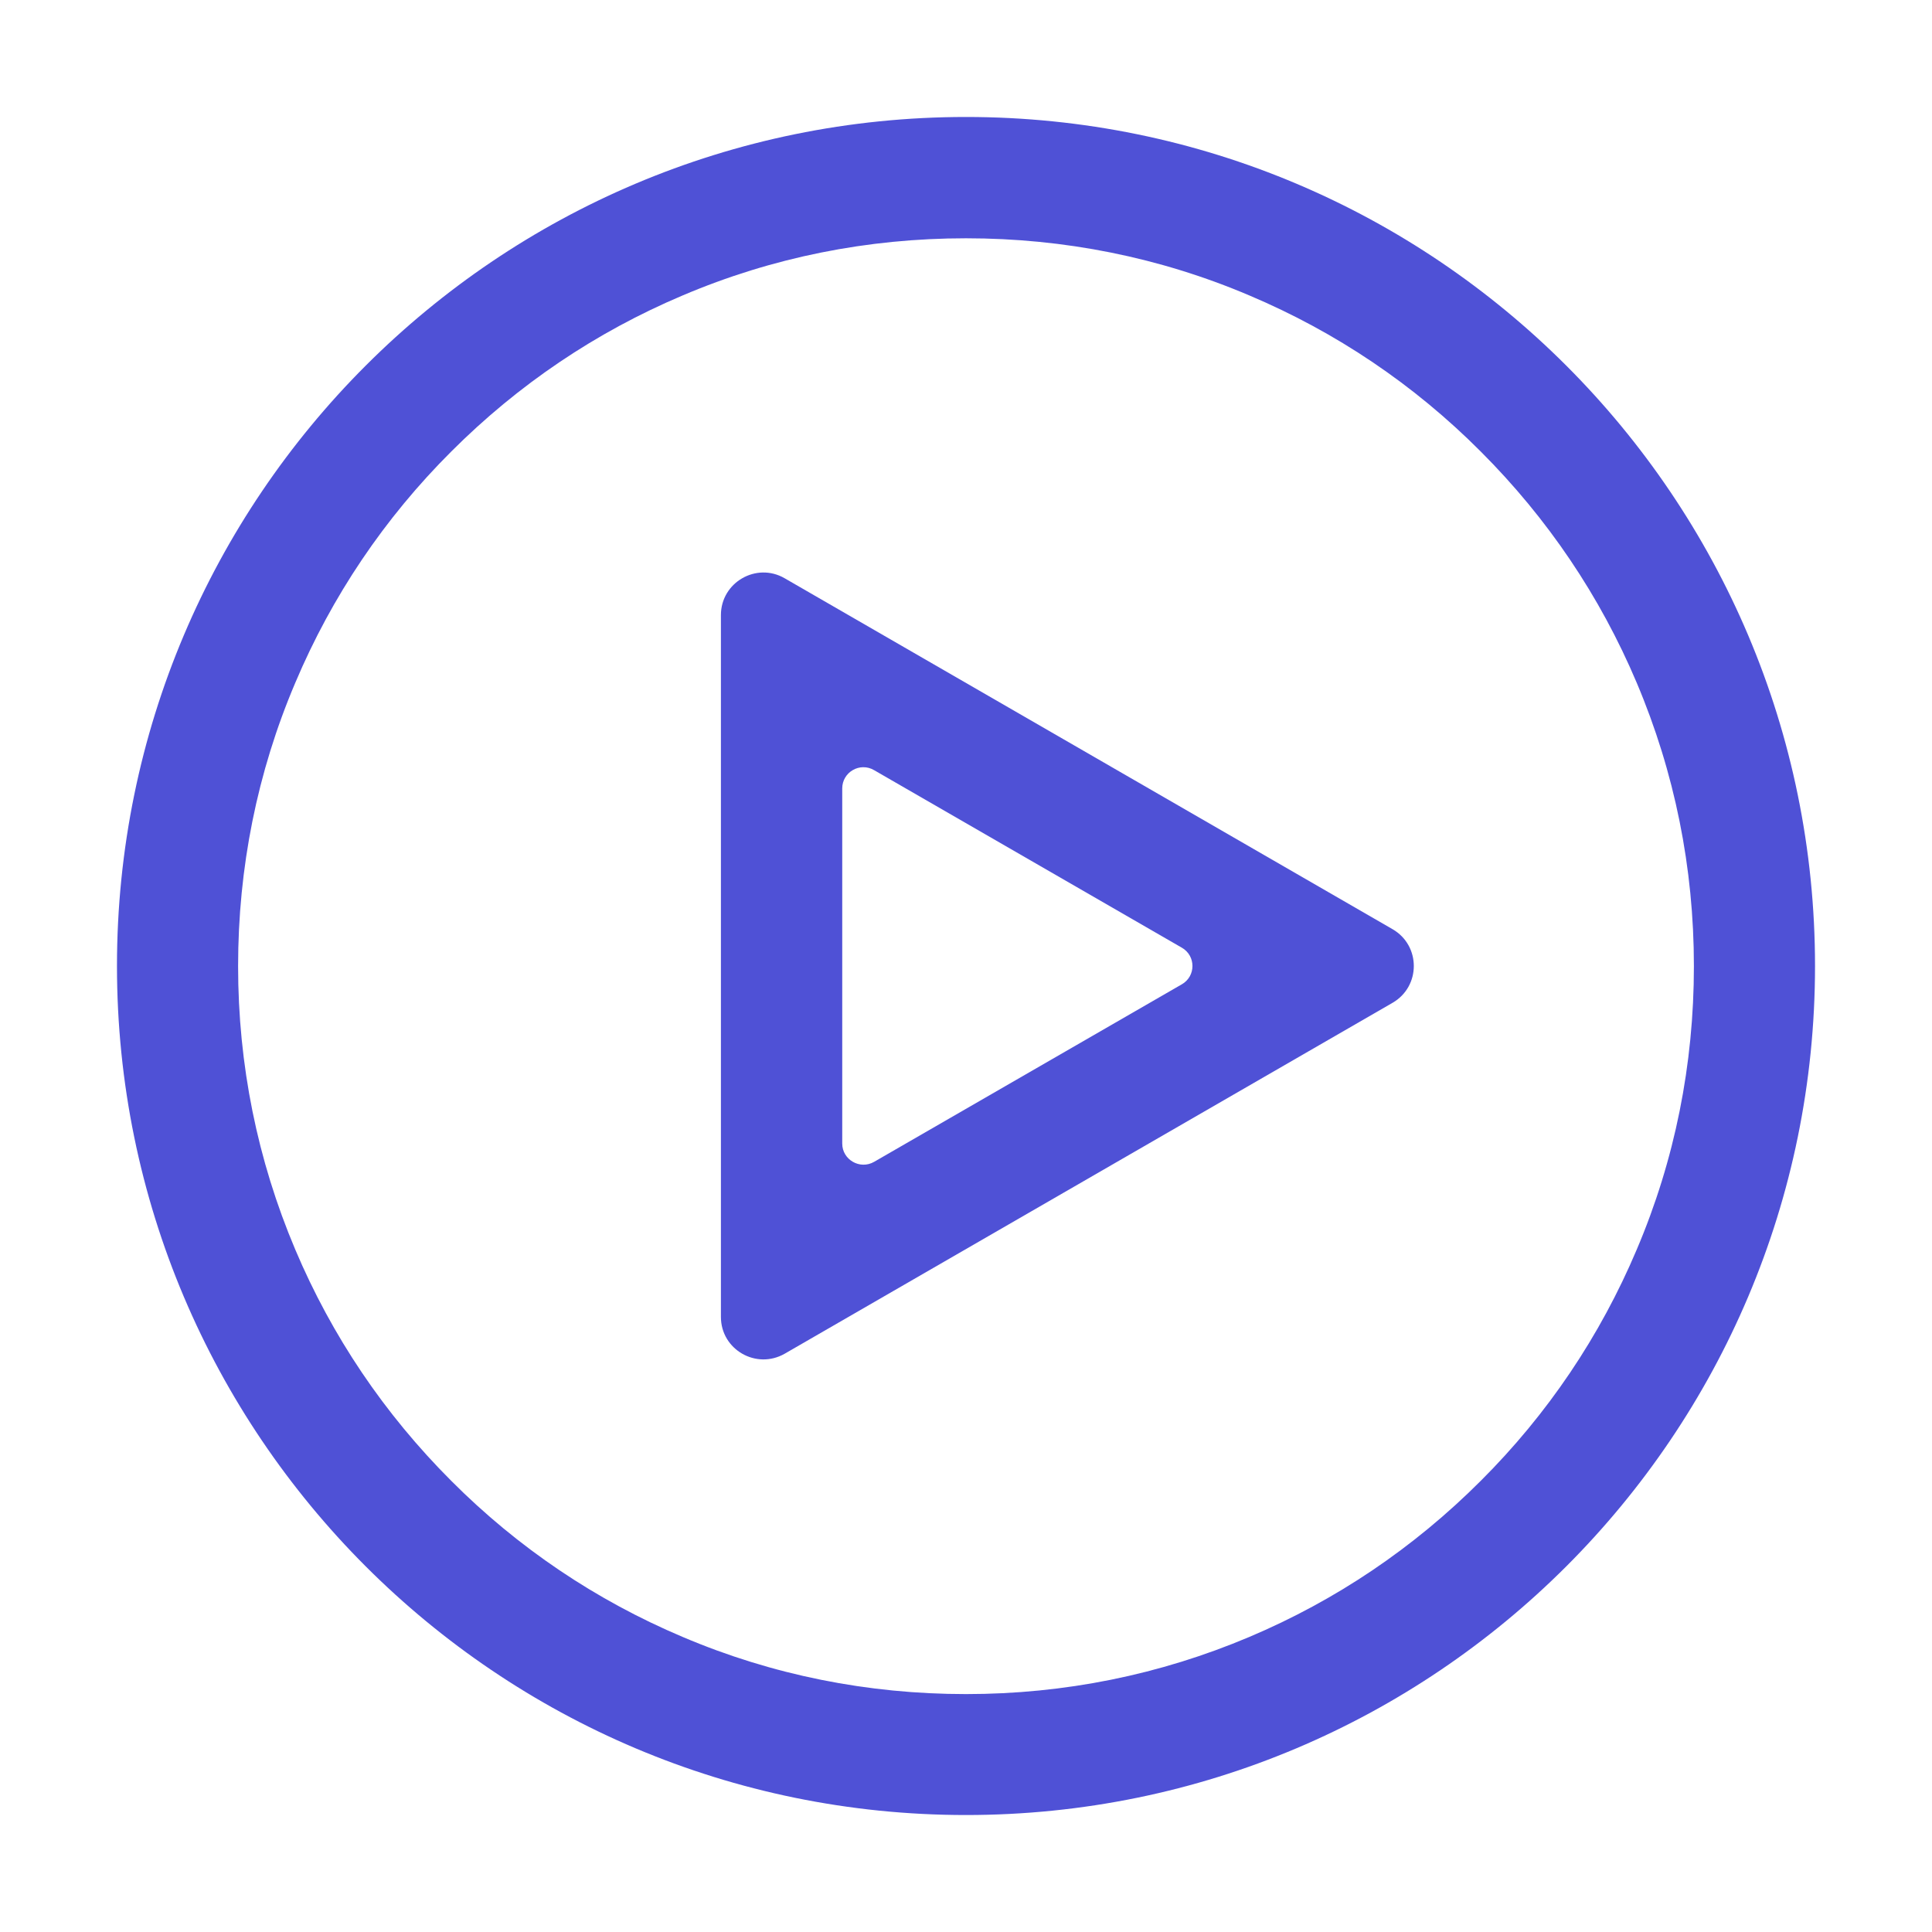
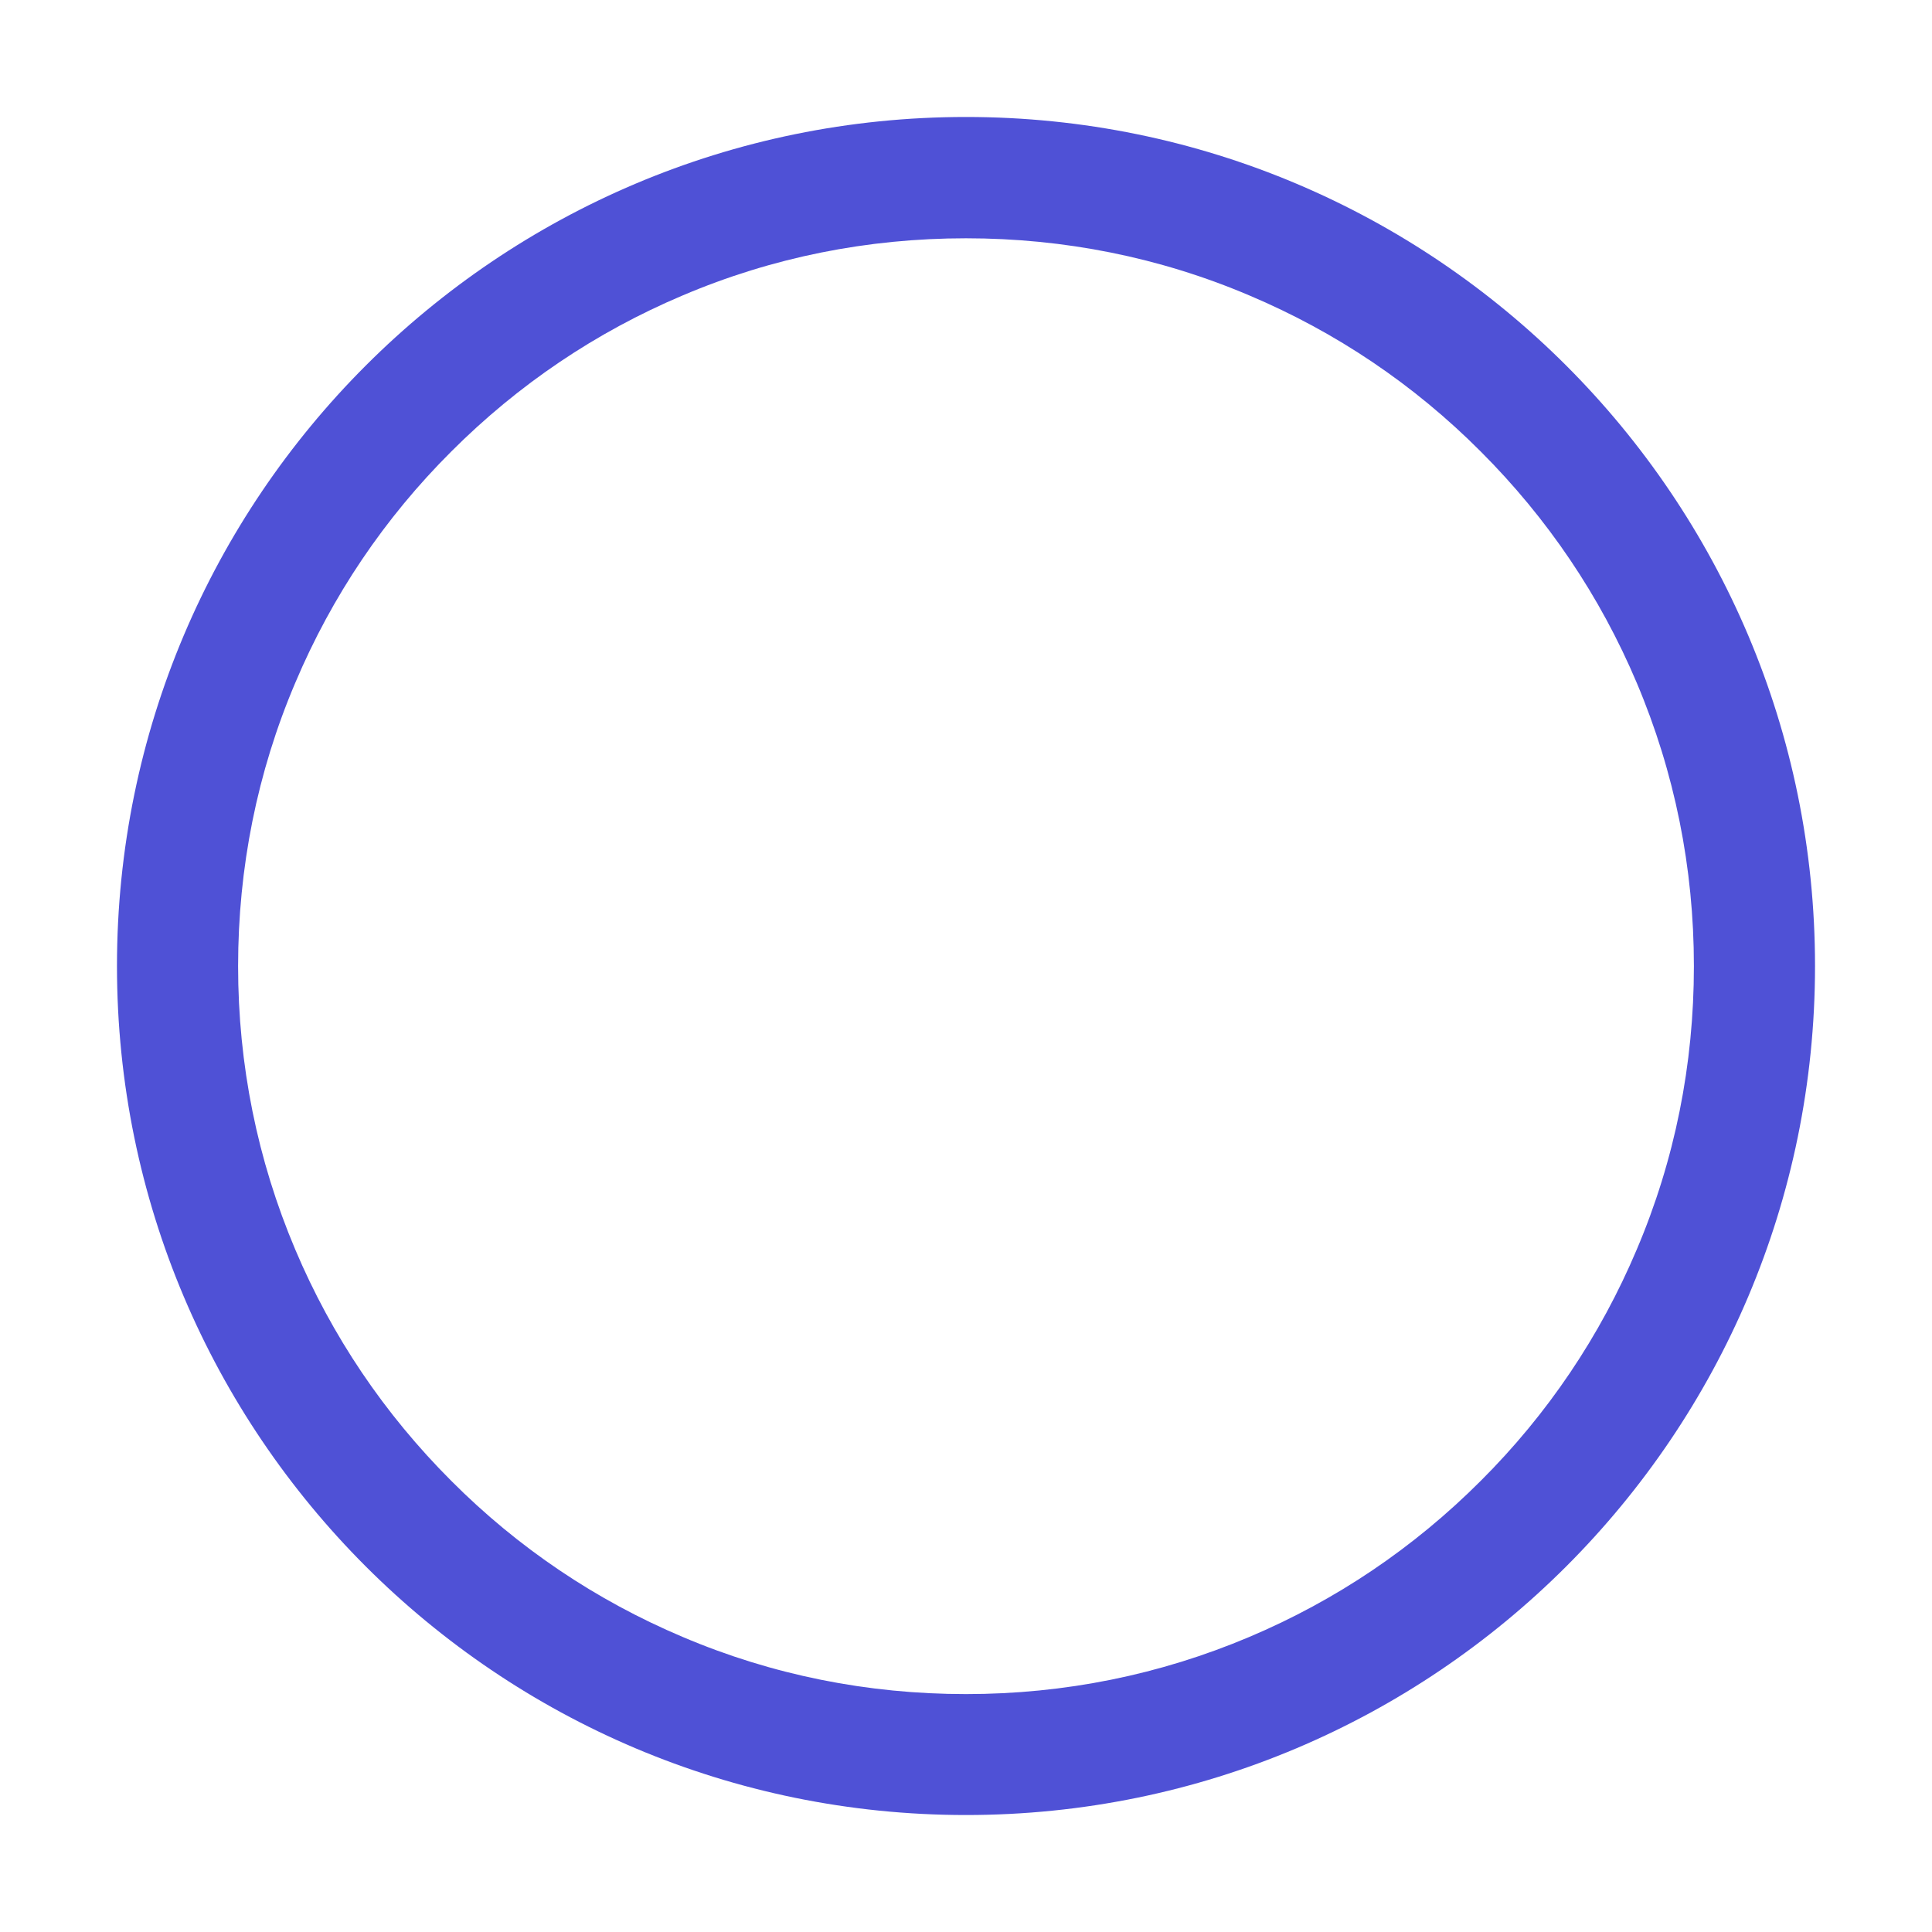
<svg xmlns="http://www.w3.org/2000/svg" t="1729651878356" class="icon" viewBox="0 0 1024 1024" version="1.1" p-id="6162" width="200" height="200">
  <path d="M512 62C263.5 62 62 263.5 62 512s201.5 450 450 450 450-201.5 450-450S760.5 62 512 62z m272.8 722.9c-35.5 35.5-76.7 63.3-122.6 82.7-47.5 20.1-98 30.3-150.2 30.3-52.1 0-102.7-10.1-150.2-30.3-45.9-19.4-87.2-47.2-122.6-82.7-35.5-35.5-63.3-76.7-82.7-122.6-20.1-47.5-30.3-98-30.3-150.2 0-52.1 10.1-102.7 30.3-150.2 19.4-45.9 47.2-87.2 82.7-122.6 35.5-35.5 76.7-63.3 122.6-82.7 47.5-20.2 98-30.3 150.2-30.3 52.1 0 102.7 10.1 150.2 30.3 45.9 19.4 87.2 47.2 122.6 82.7 35.5 35.5 63.3 76.7 82.7 122.6 20.1 47.5 30.3 98 30.3 150.2 0 52.1-10.1 102.7-30.3 150.2-19.4 45.9-47.2 87.2-82.7 122.6z" p-id="6163" fill="#4f51d6" />
-   <path d="M738.1 492.5l-322.2-186c-15-8.7-33.8 2.2-33.8 19.5v372c0 17.3 18.7 28.1 33.8 19.5l322.2-186c15-8.7 15-30.3 0-39z m-111.7 29.2l-163.1 94.1c-7.5 4.3-16.9-1.1-16.9-9.7V417.9c0-8.7 9.4-14.1 16.9-9.7l163.1 94.1c7.5 4.3 7.5 15.1 0 19.4z" p-id="6164" fill="#4f51d6" />
</svg>